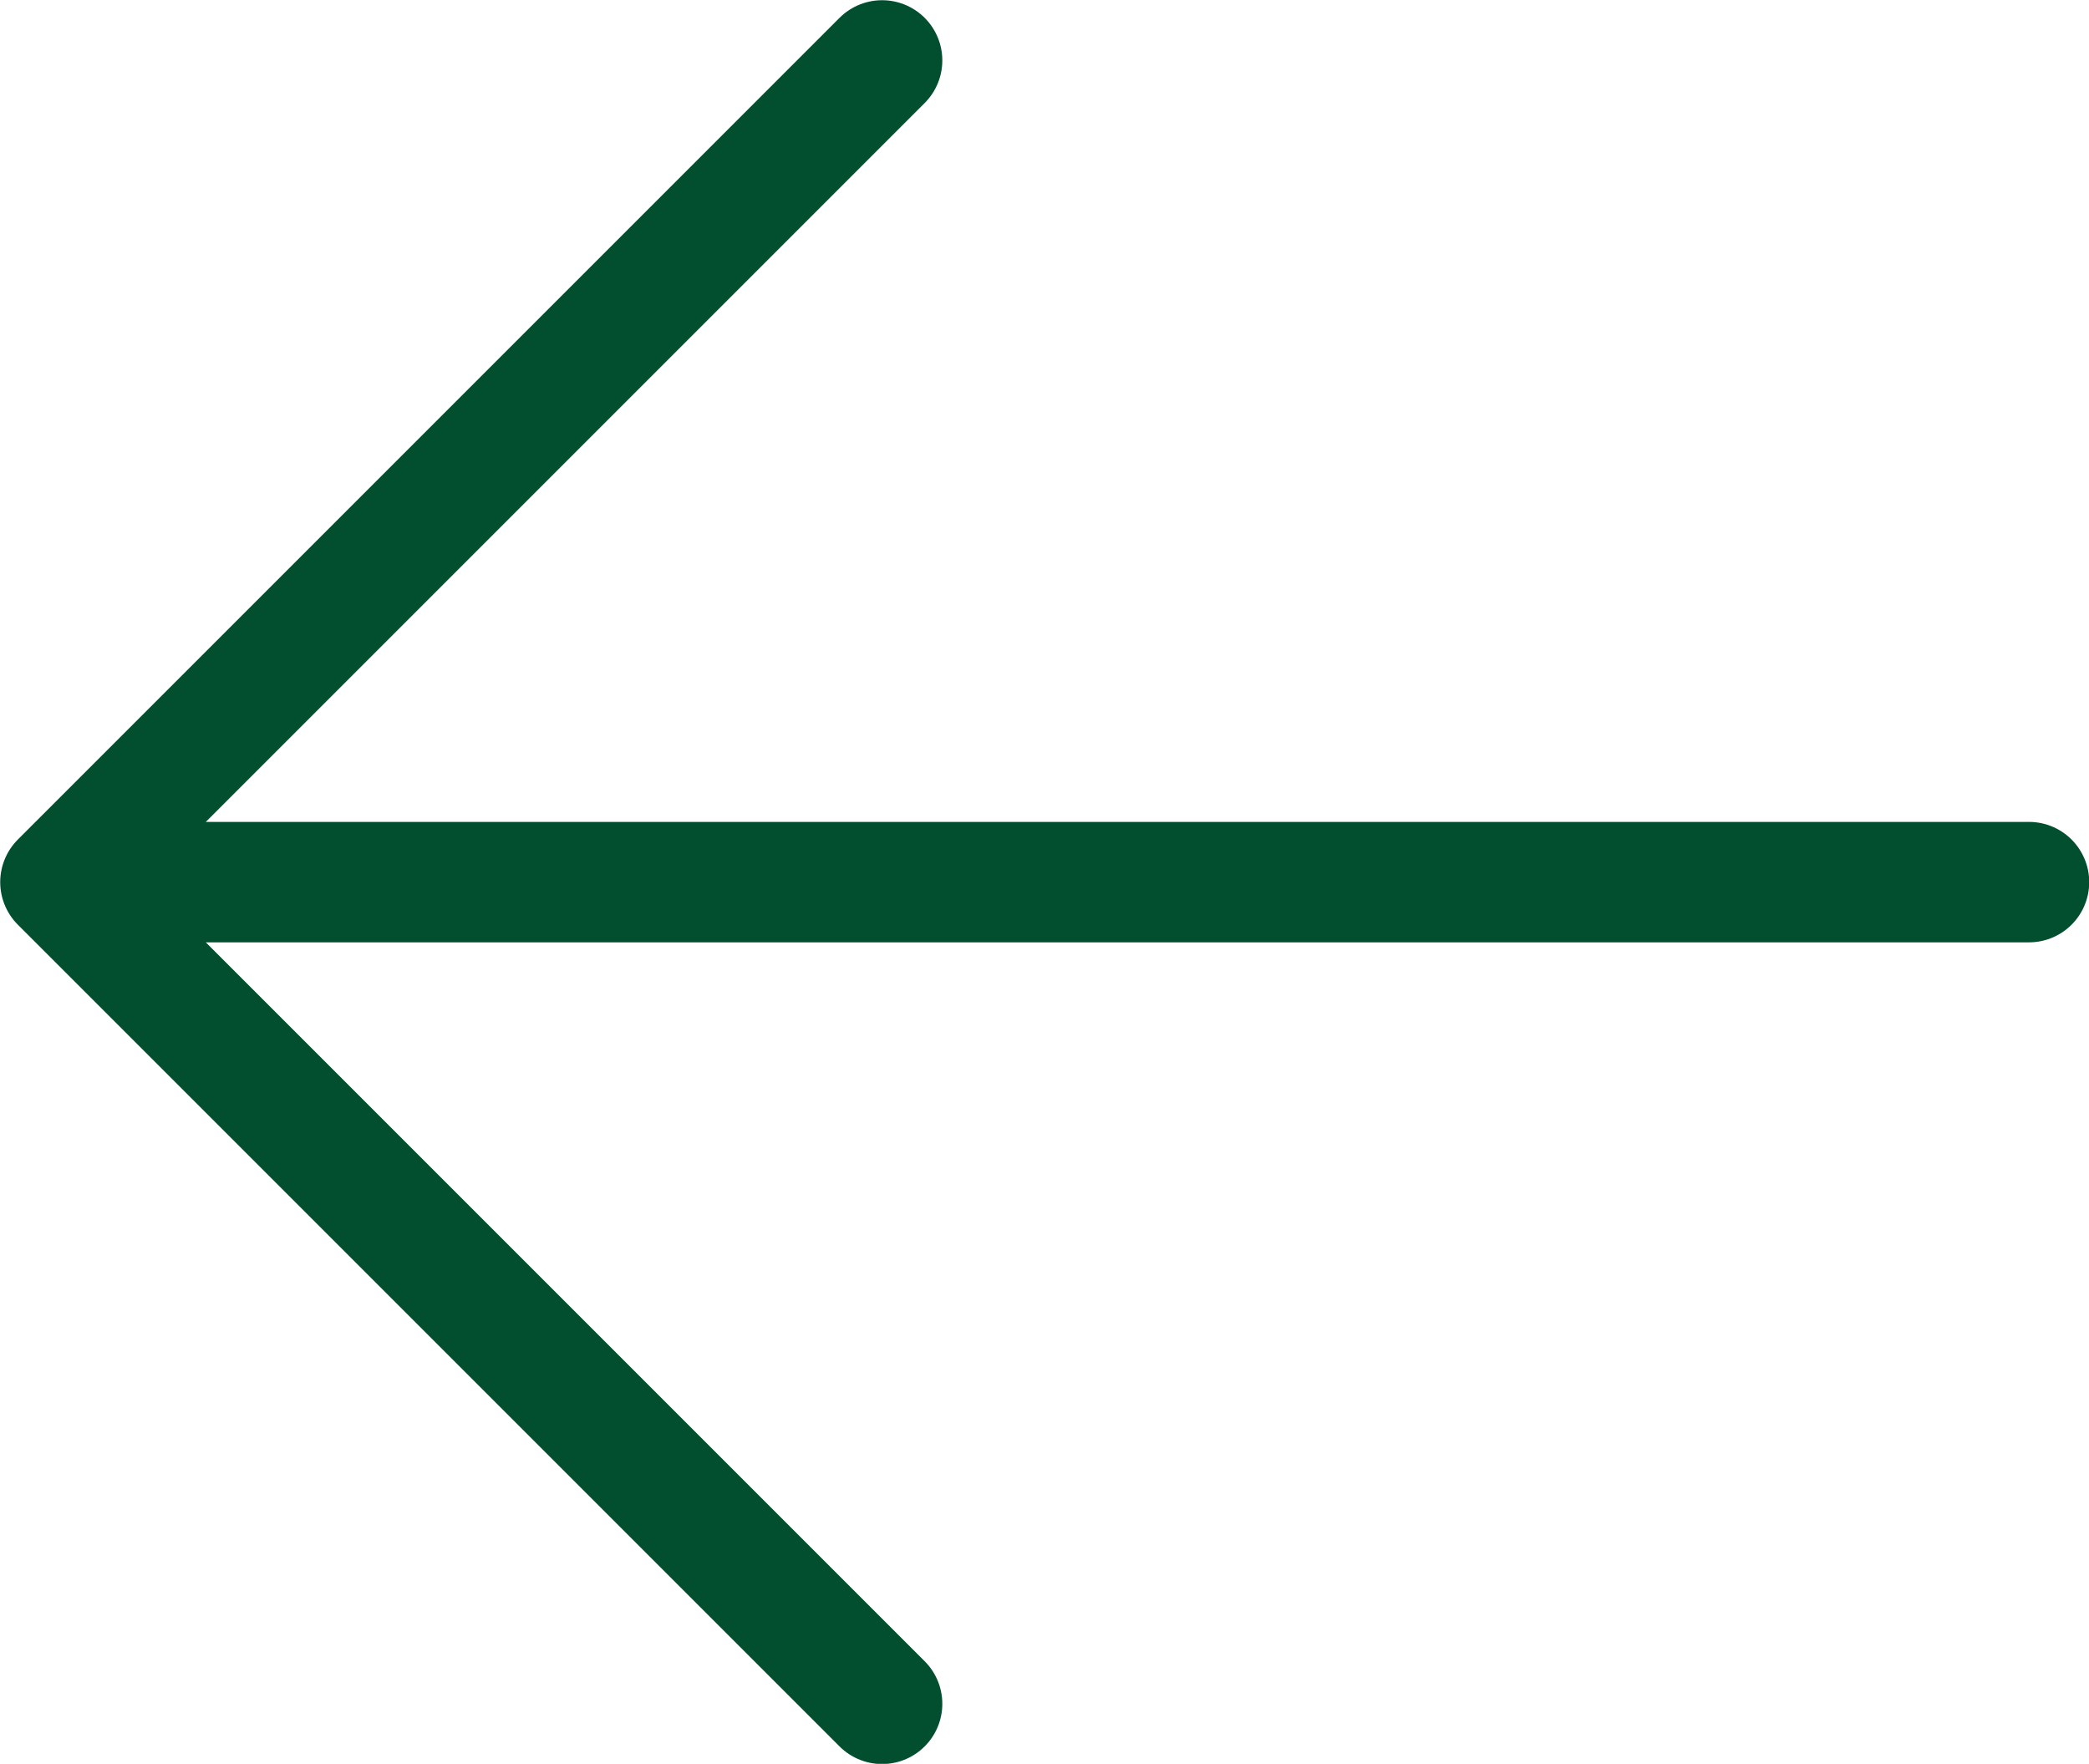
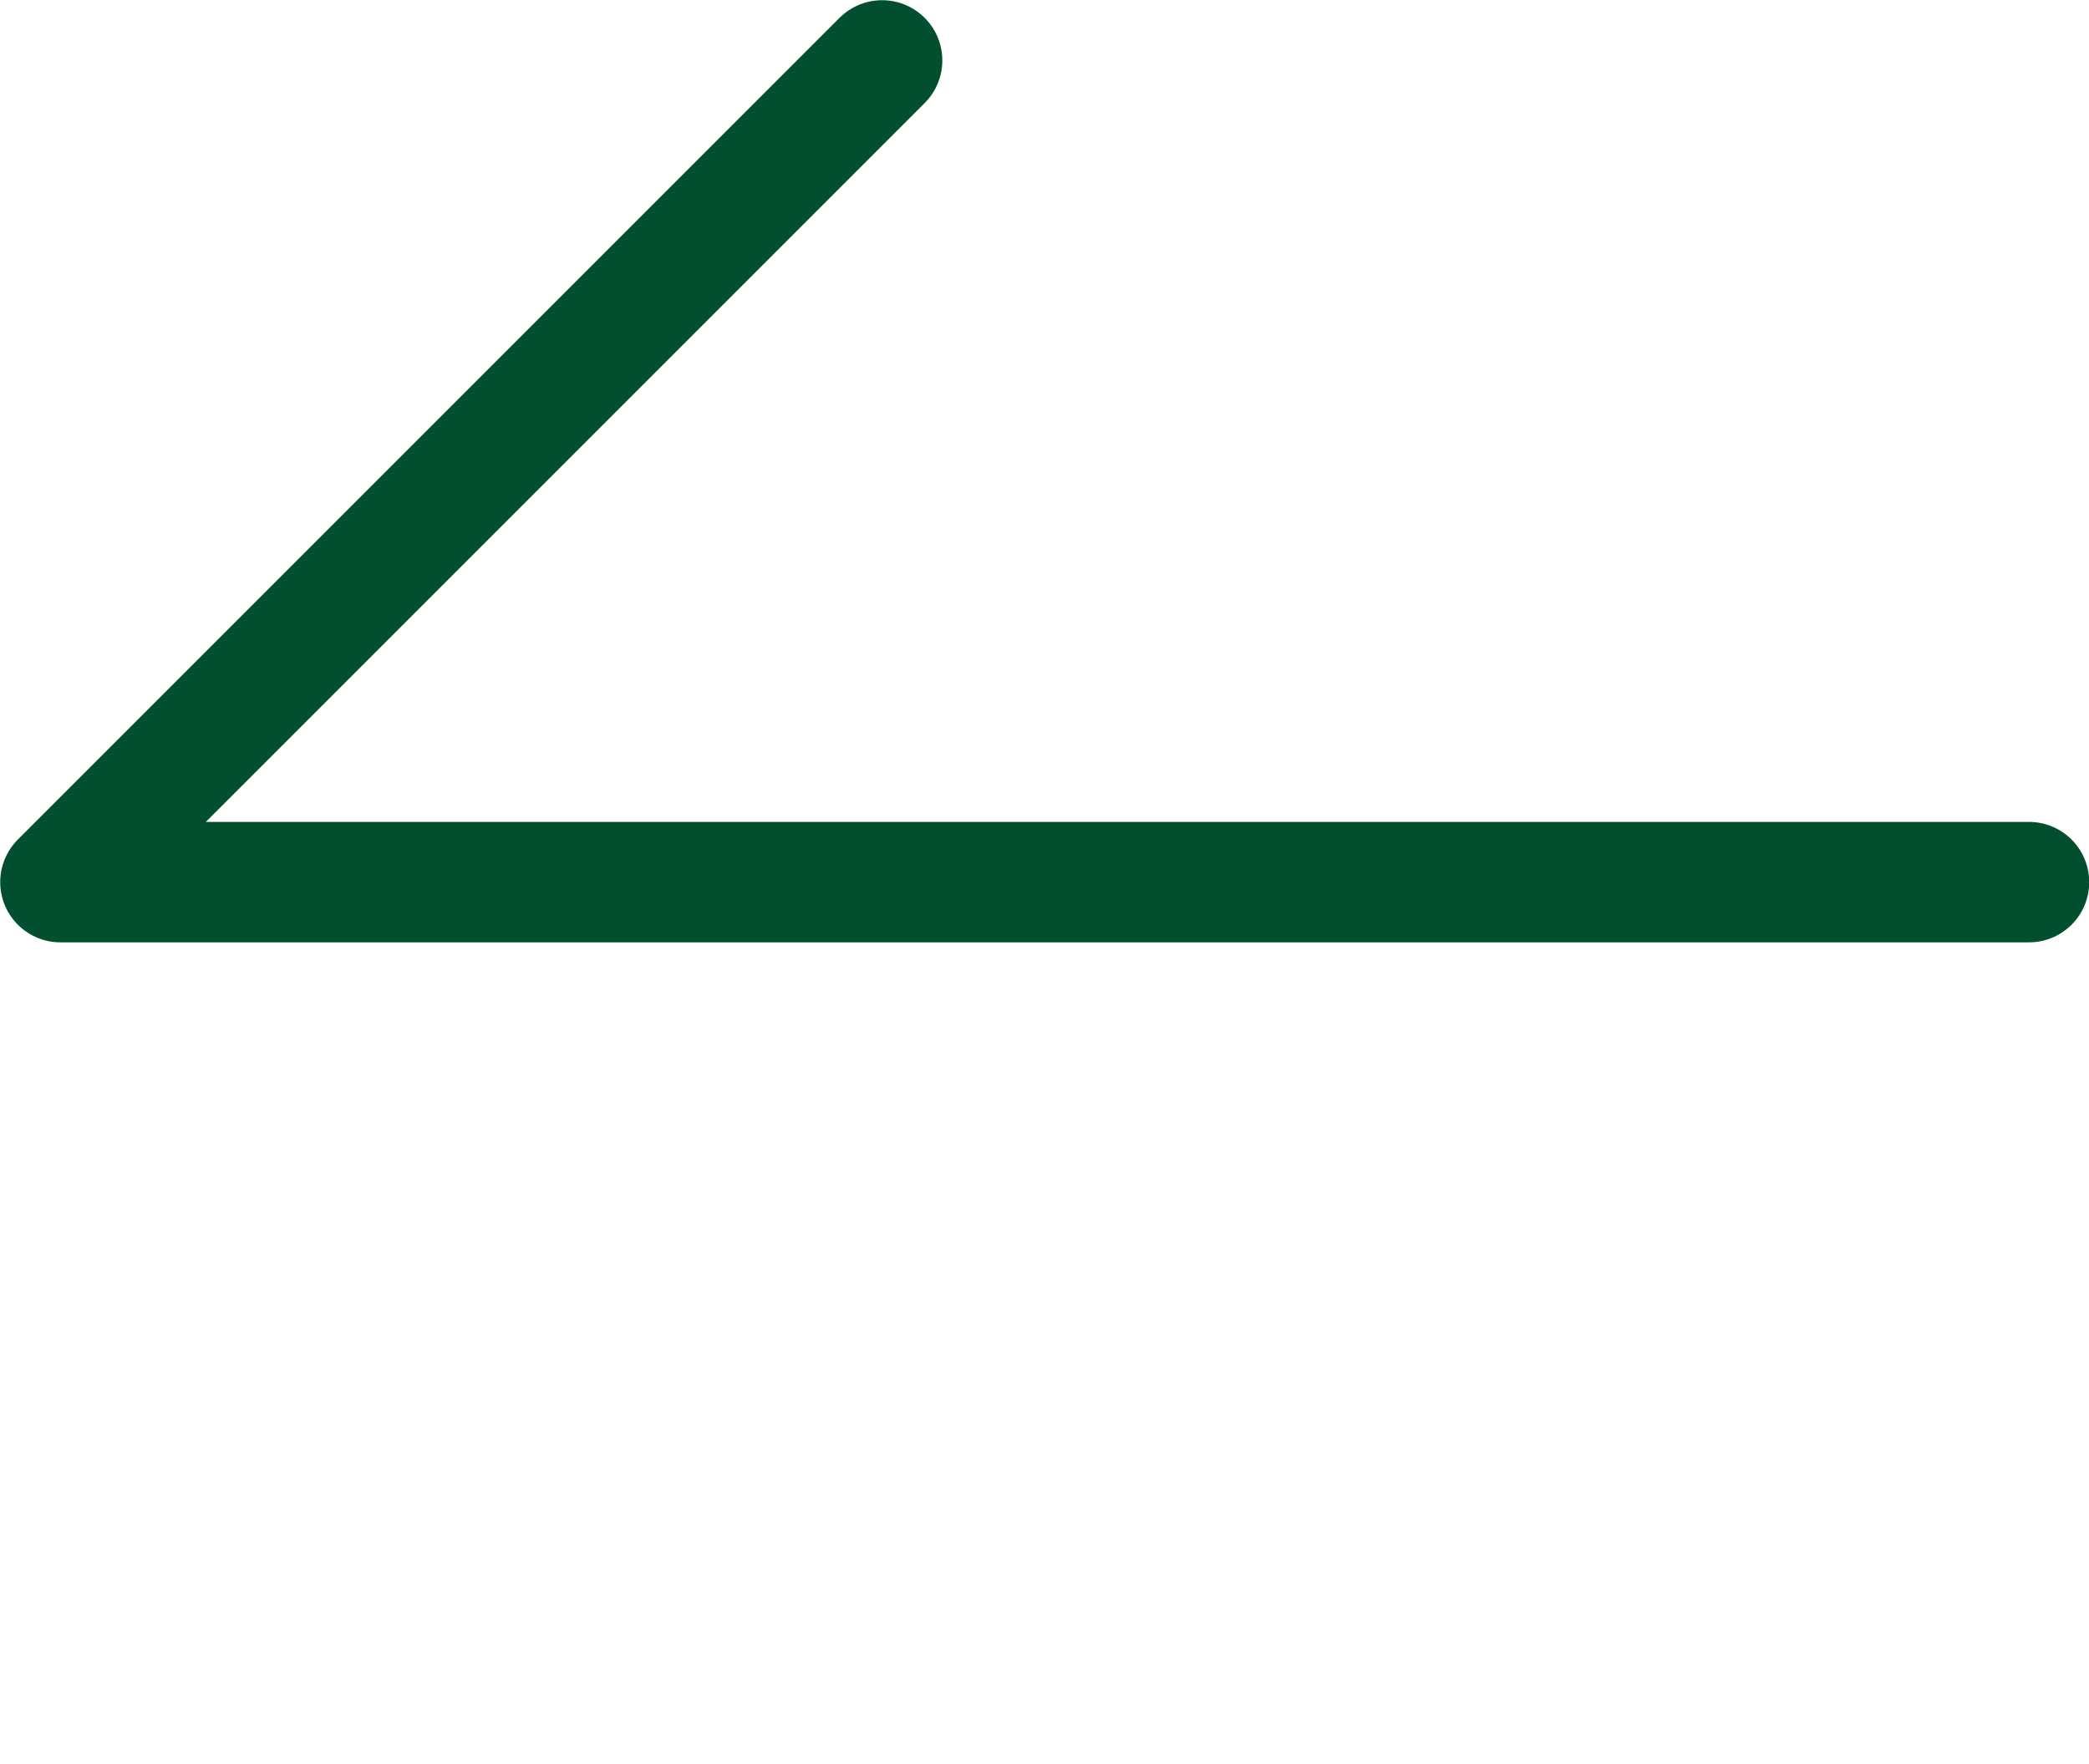
<svg xmlns="http://www.w3.org/2000/svg" id="Layer_1" viewBox="0 0 49.78 42.03">
  <defs>
    <style>.cls-1{fill:none;stroke:#014f2e;stroke-linecap:round;stroke-linejoin:round;stroke-width:2.87px;}</style>
  </defs>
-   <path class="cls-1" d="M1.44,21.02h46.91M21.02,40.6L1.44,21.02,21.02,1.44" />
+   <path class="cls-1" d="M1.44,21.02h46.91L1.44,21.02,21.02,1.44" />
</svg>